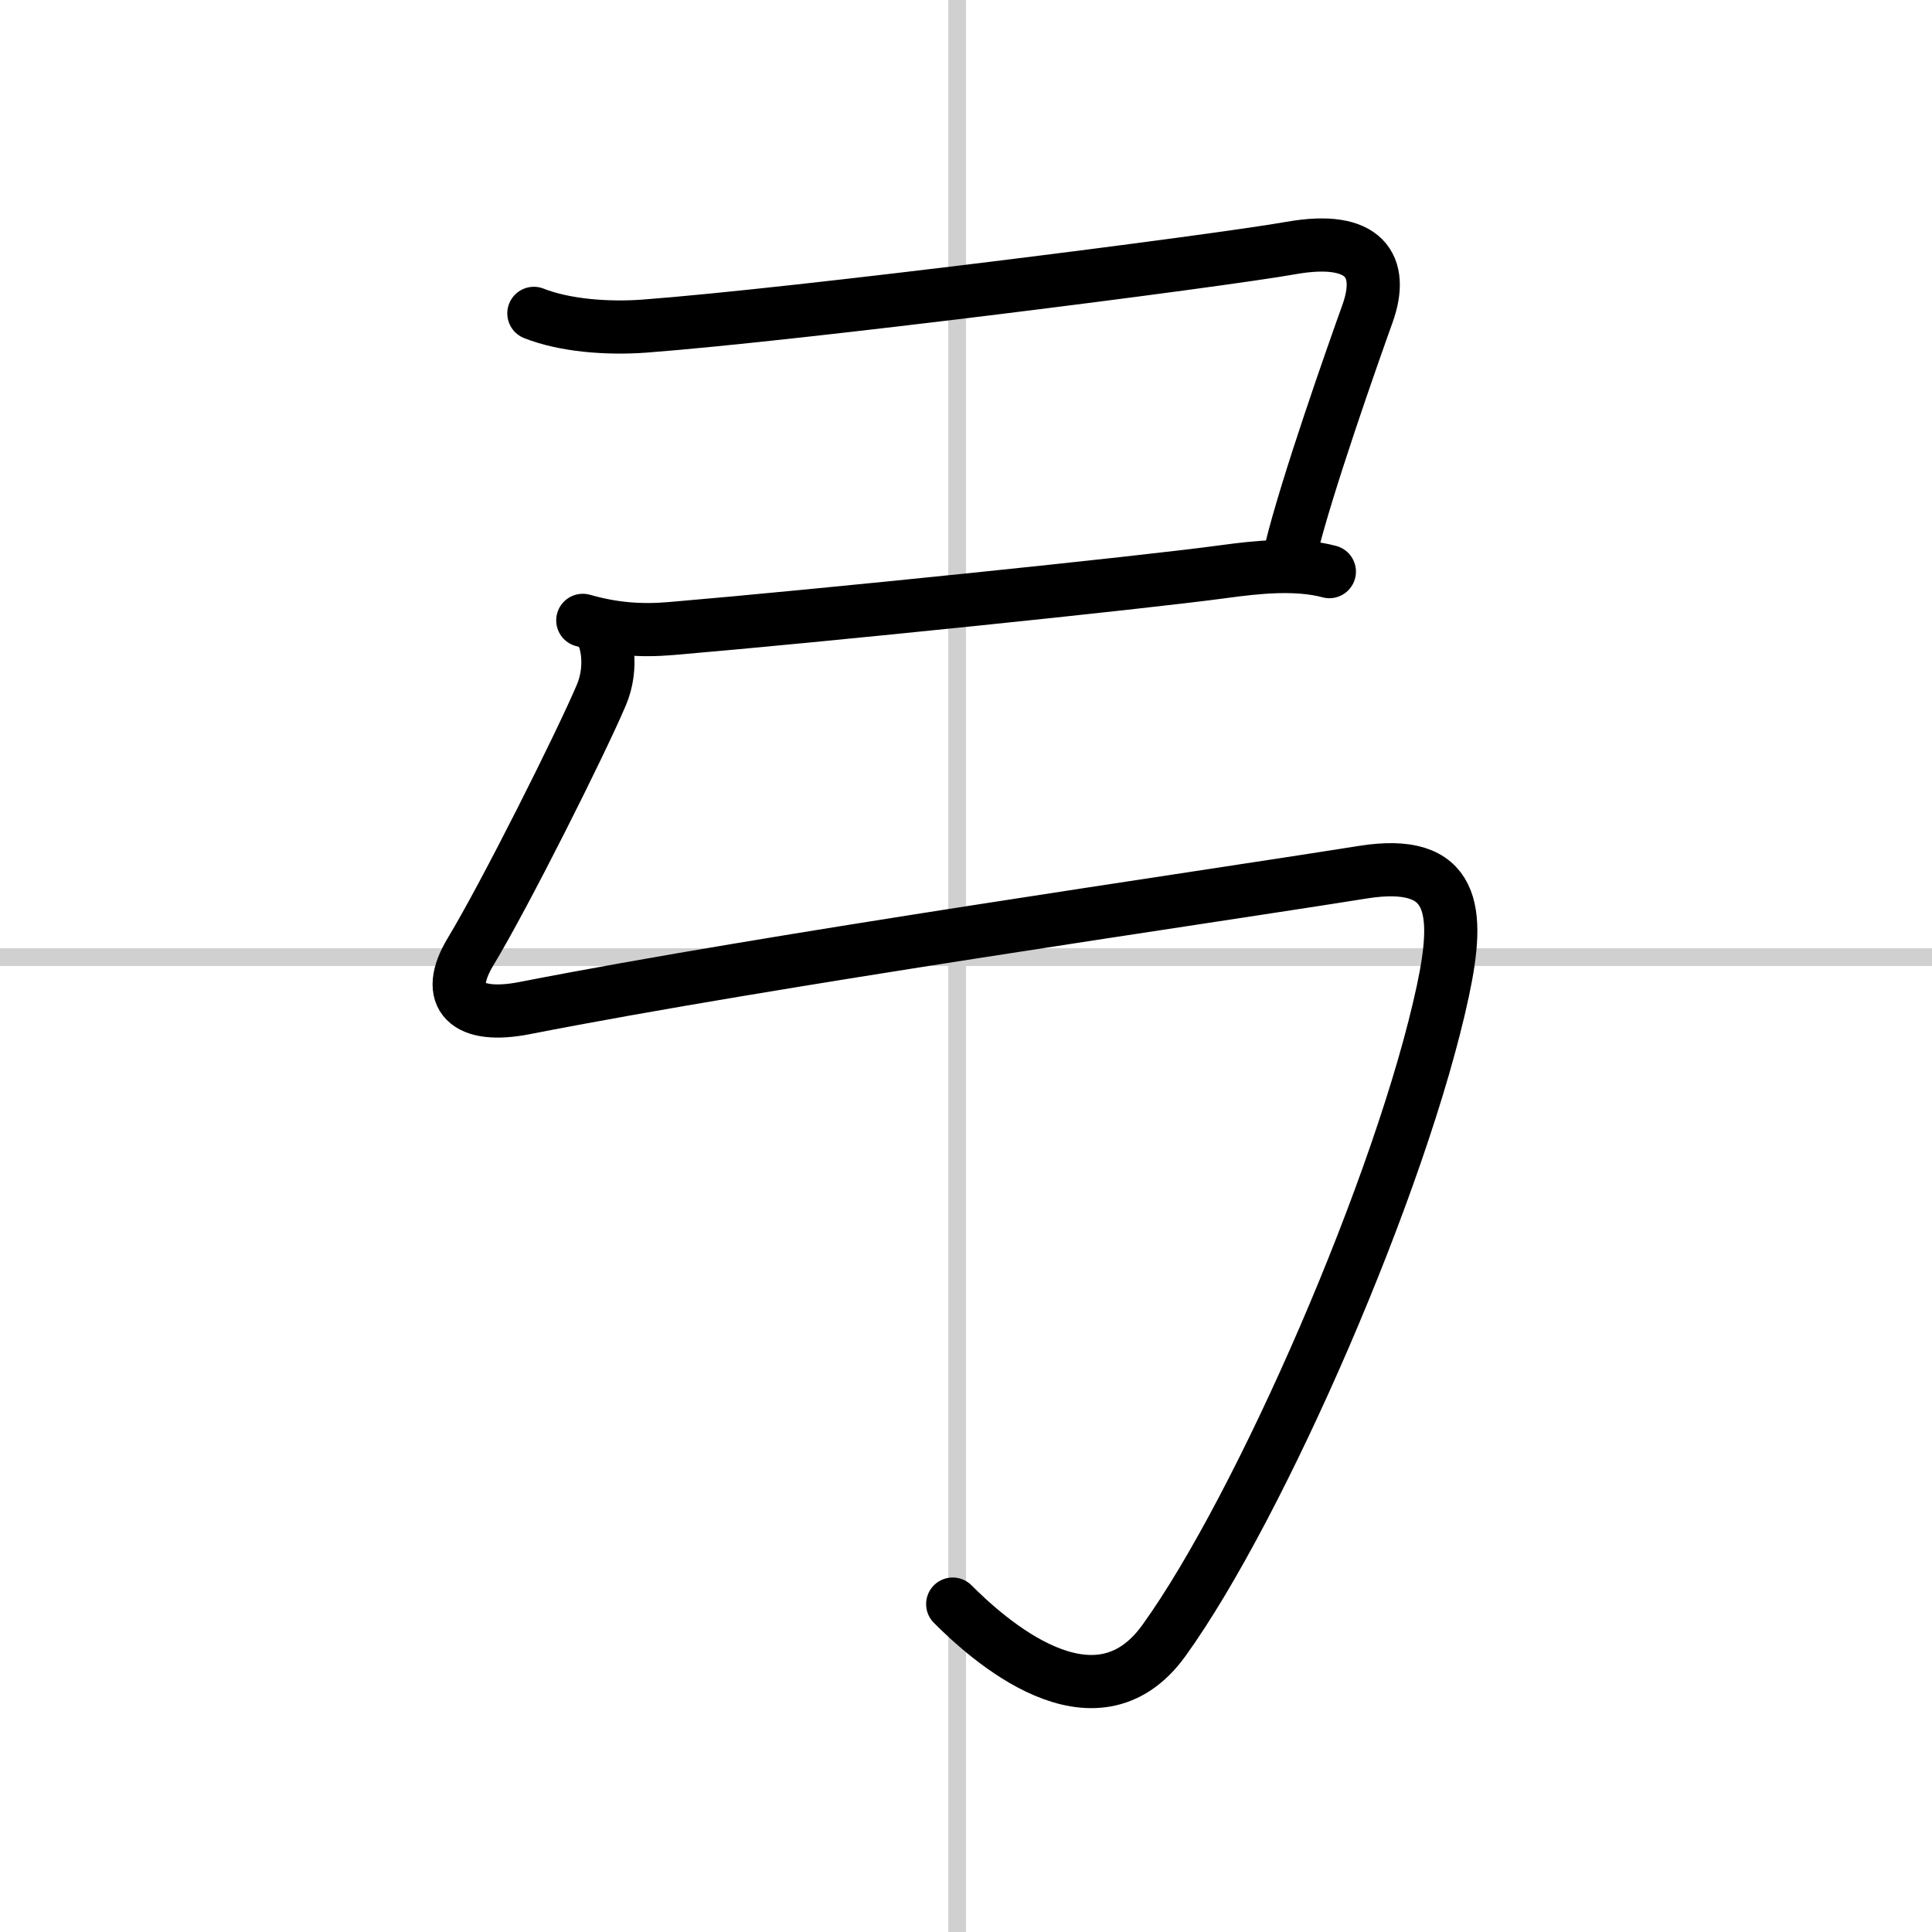
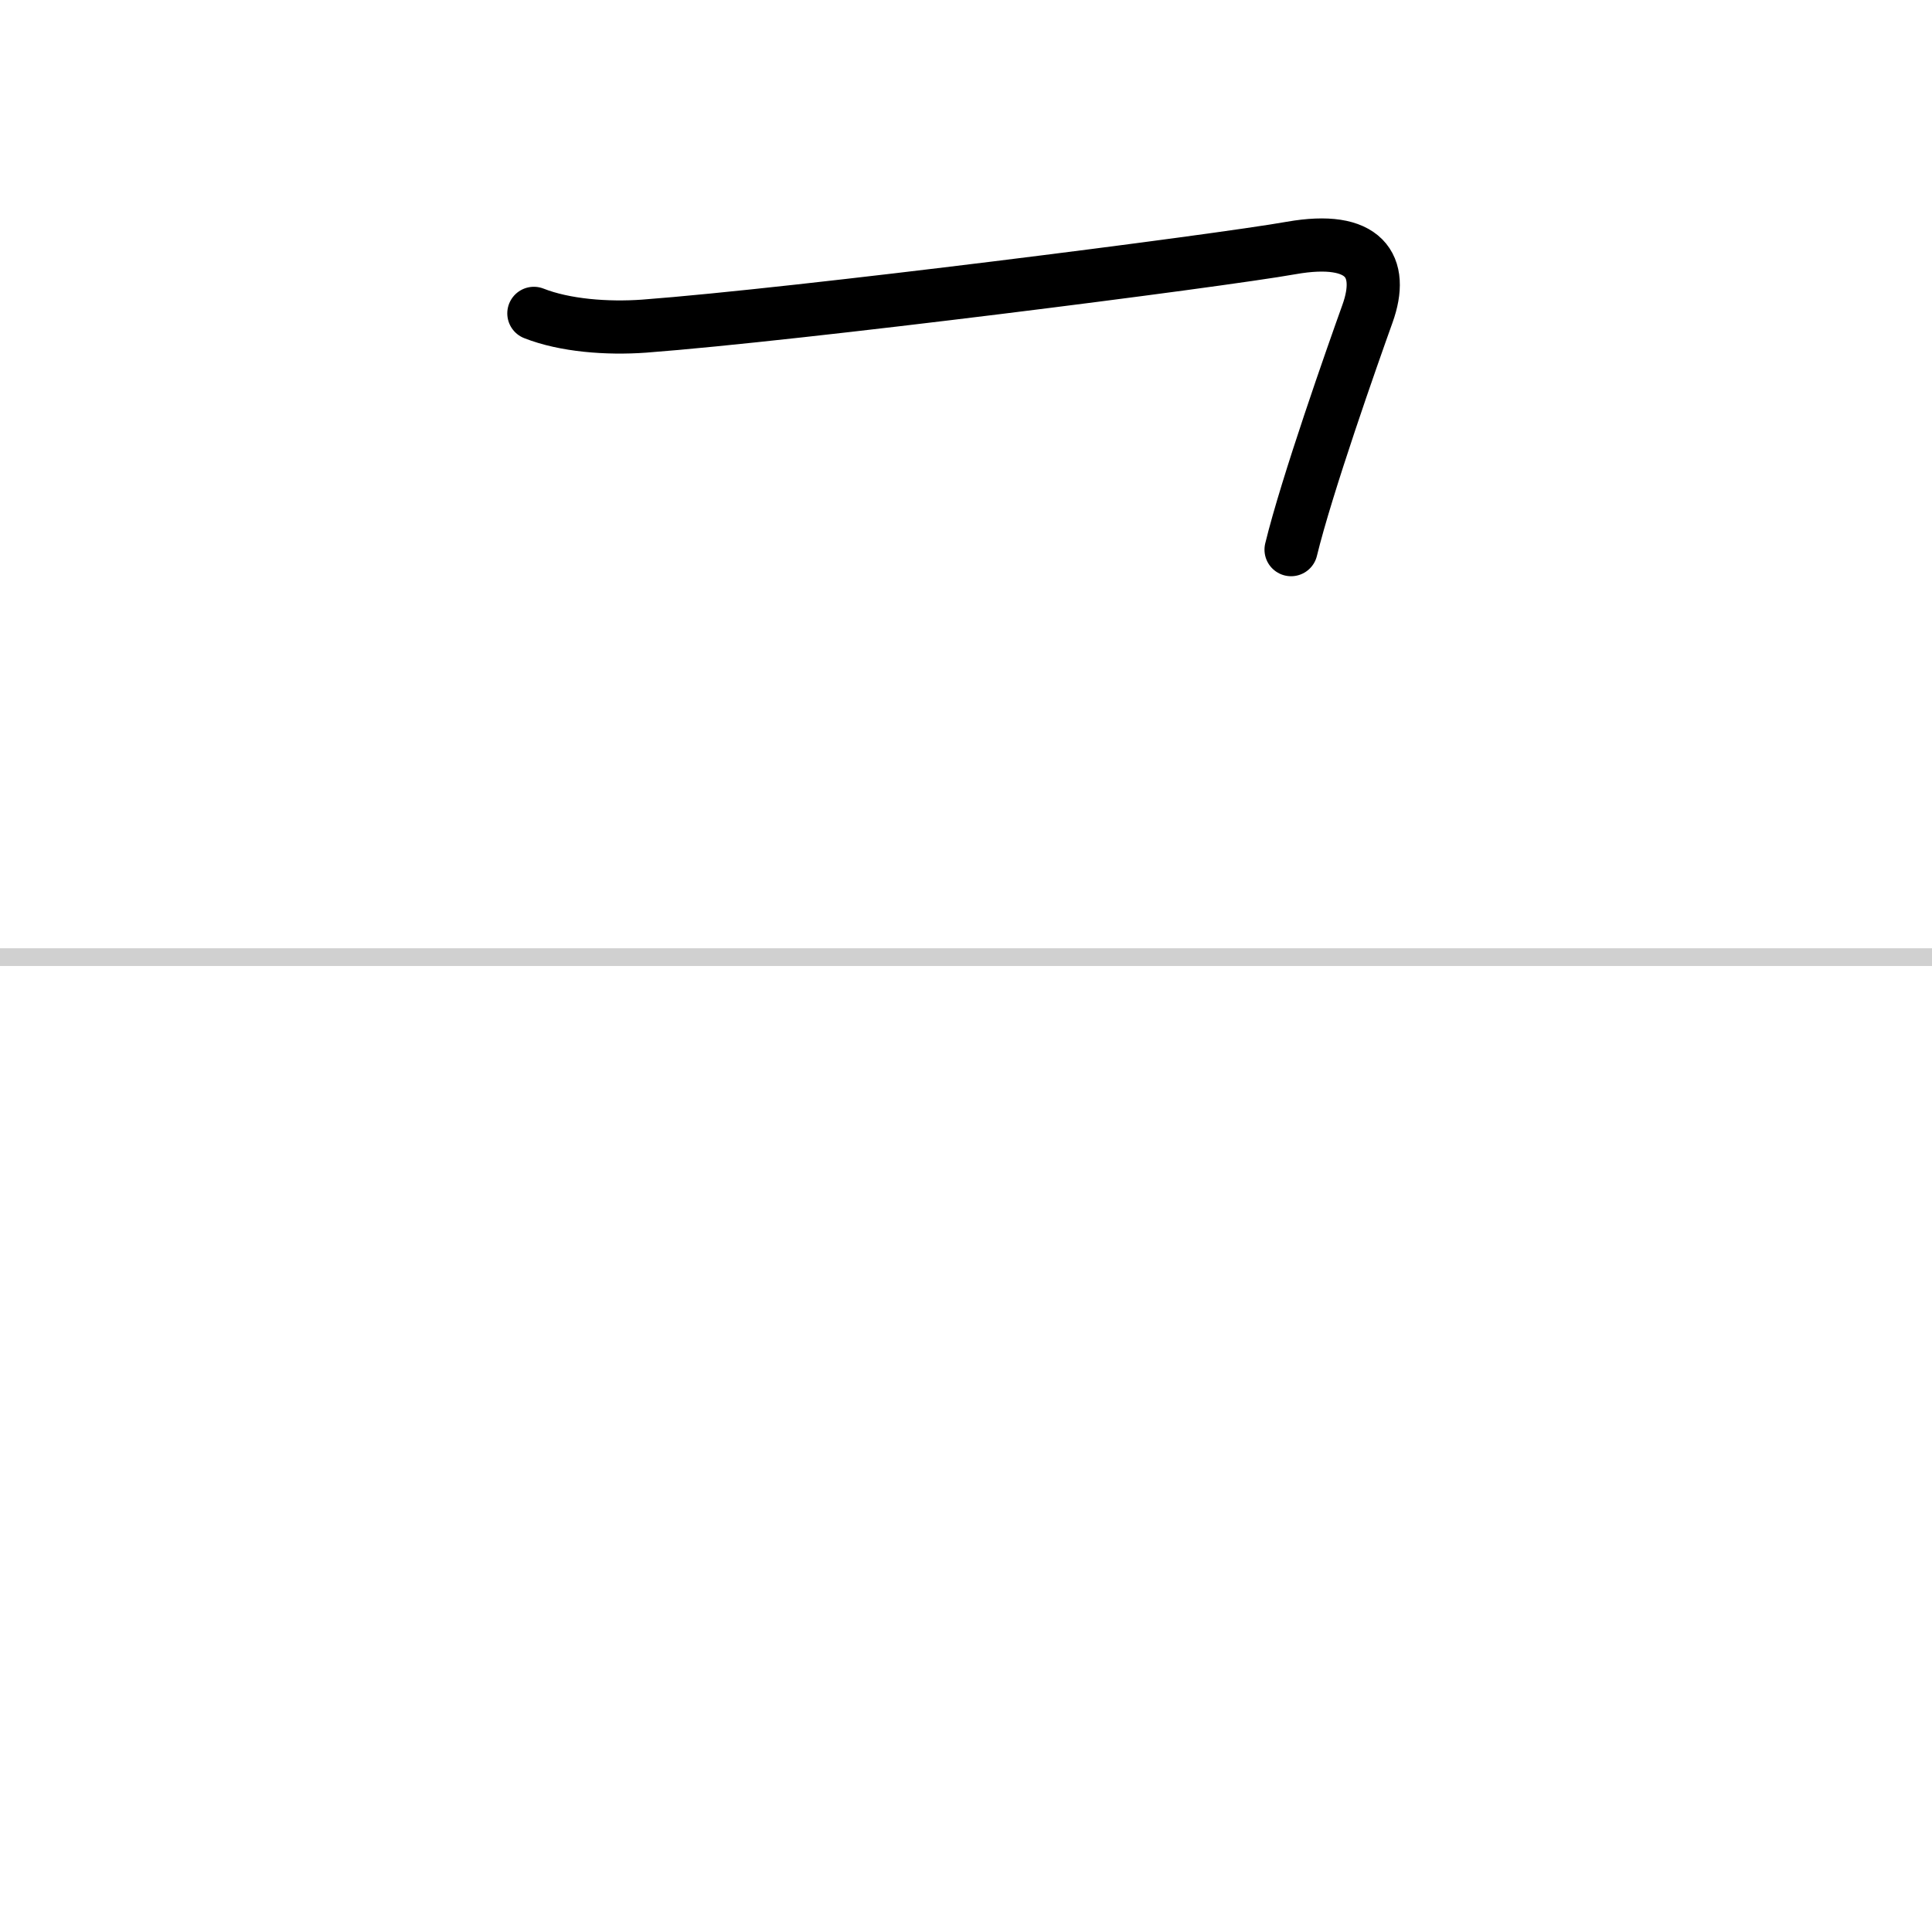
<svg xmlns="http://www.w3.org/2000/svg" width="400" height="400" viewBox="0 0 109 109">
  <rect x="0" y="0" width="109" height="109" fill="#808080" stroke="none" />
  <g fill="none" stroke="#000" stroke-linecap="round" stroke-linejoin="round" stroke-width="3">
    <rect width="100%" height="100%" fill="#fff" stroke="#fff" />
-     <line x1="54" x2="54" y2="109" stroke="#d0d0d0" stroke-width="1" />
    <line x2="109" y1="54" y2="54" stroke="#d0d0d0" stroke-width="1" />
    <path d="m30.12 17.68c1.75 0.69 4.14 0.87 6.22 0.72 8.65-0.65 32.36-3.67 36.51-4.41 4.15-0.73 5.27 1.01 4.3 3.71-0.85 2.37-3.43 9.69-4.31 13.31" />
-     <path d="m32.88 35c1.72 0.49 3.26 0.61 5 0.46 8.37-0.71 26.62-2.59 31.16-3.21 1.84-0.25 4.09-0.5 5.96 0" />
-     <path d="m33.68 35.3c0.57 0.57 0.93 2.32 0.24 3.93-1.18 2.77-5.39 11.18-7.37 14.46-1.55 2.57-0.22 3.83 3.07 3.18 14-2.74 37.8-6.15 47.25-7.66 5.26-0.84 5.5 2.16 4.54 6.67-2.29 10.75-10.27 29.08-15.74 36.67-3.92 5.45-10.03-0.16-11.92-2.05" />
  </g>
</svg>